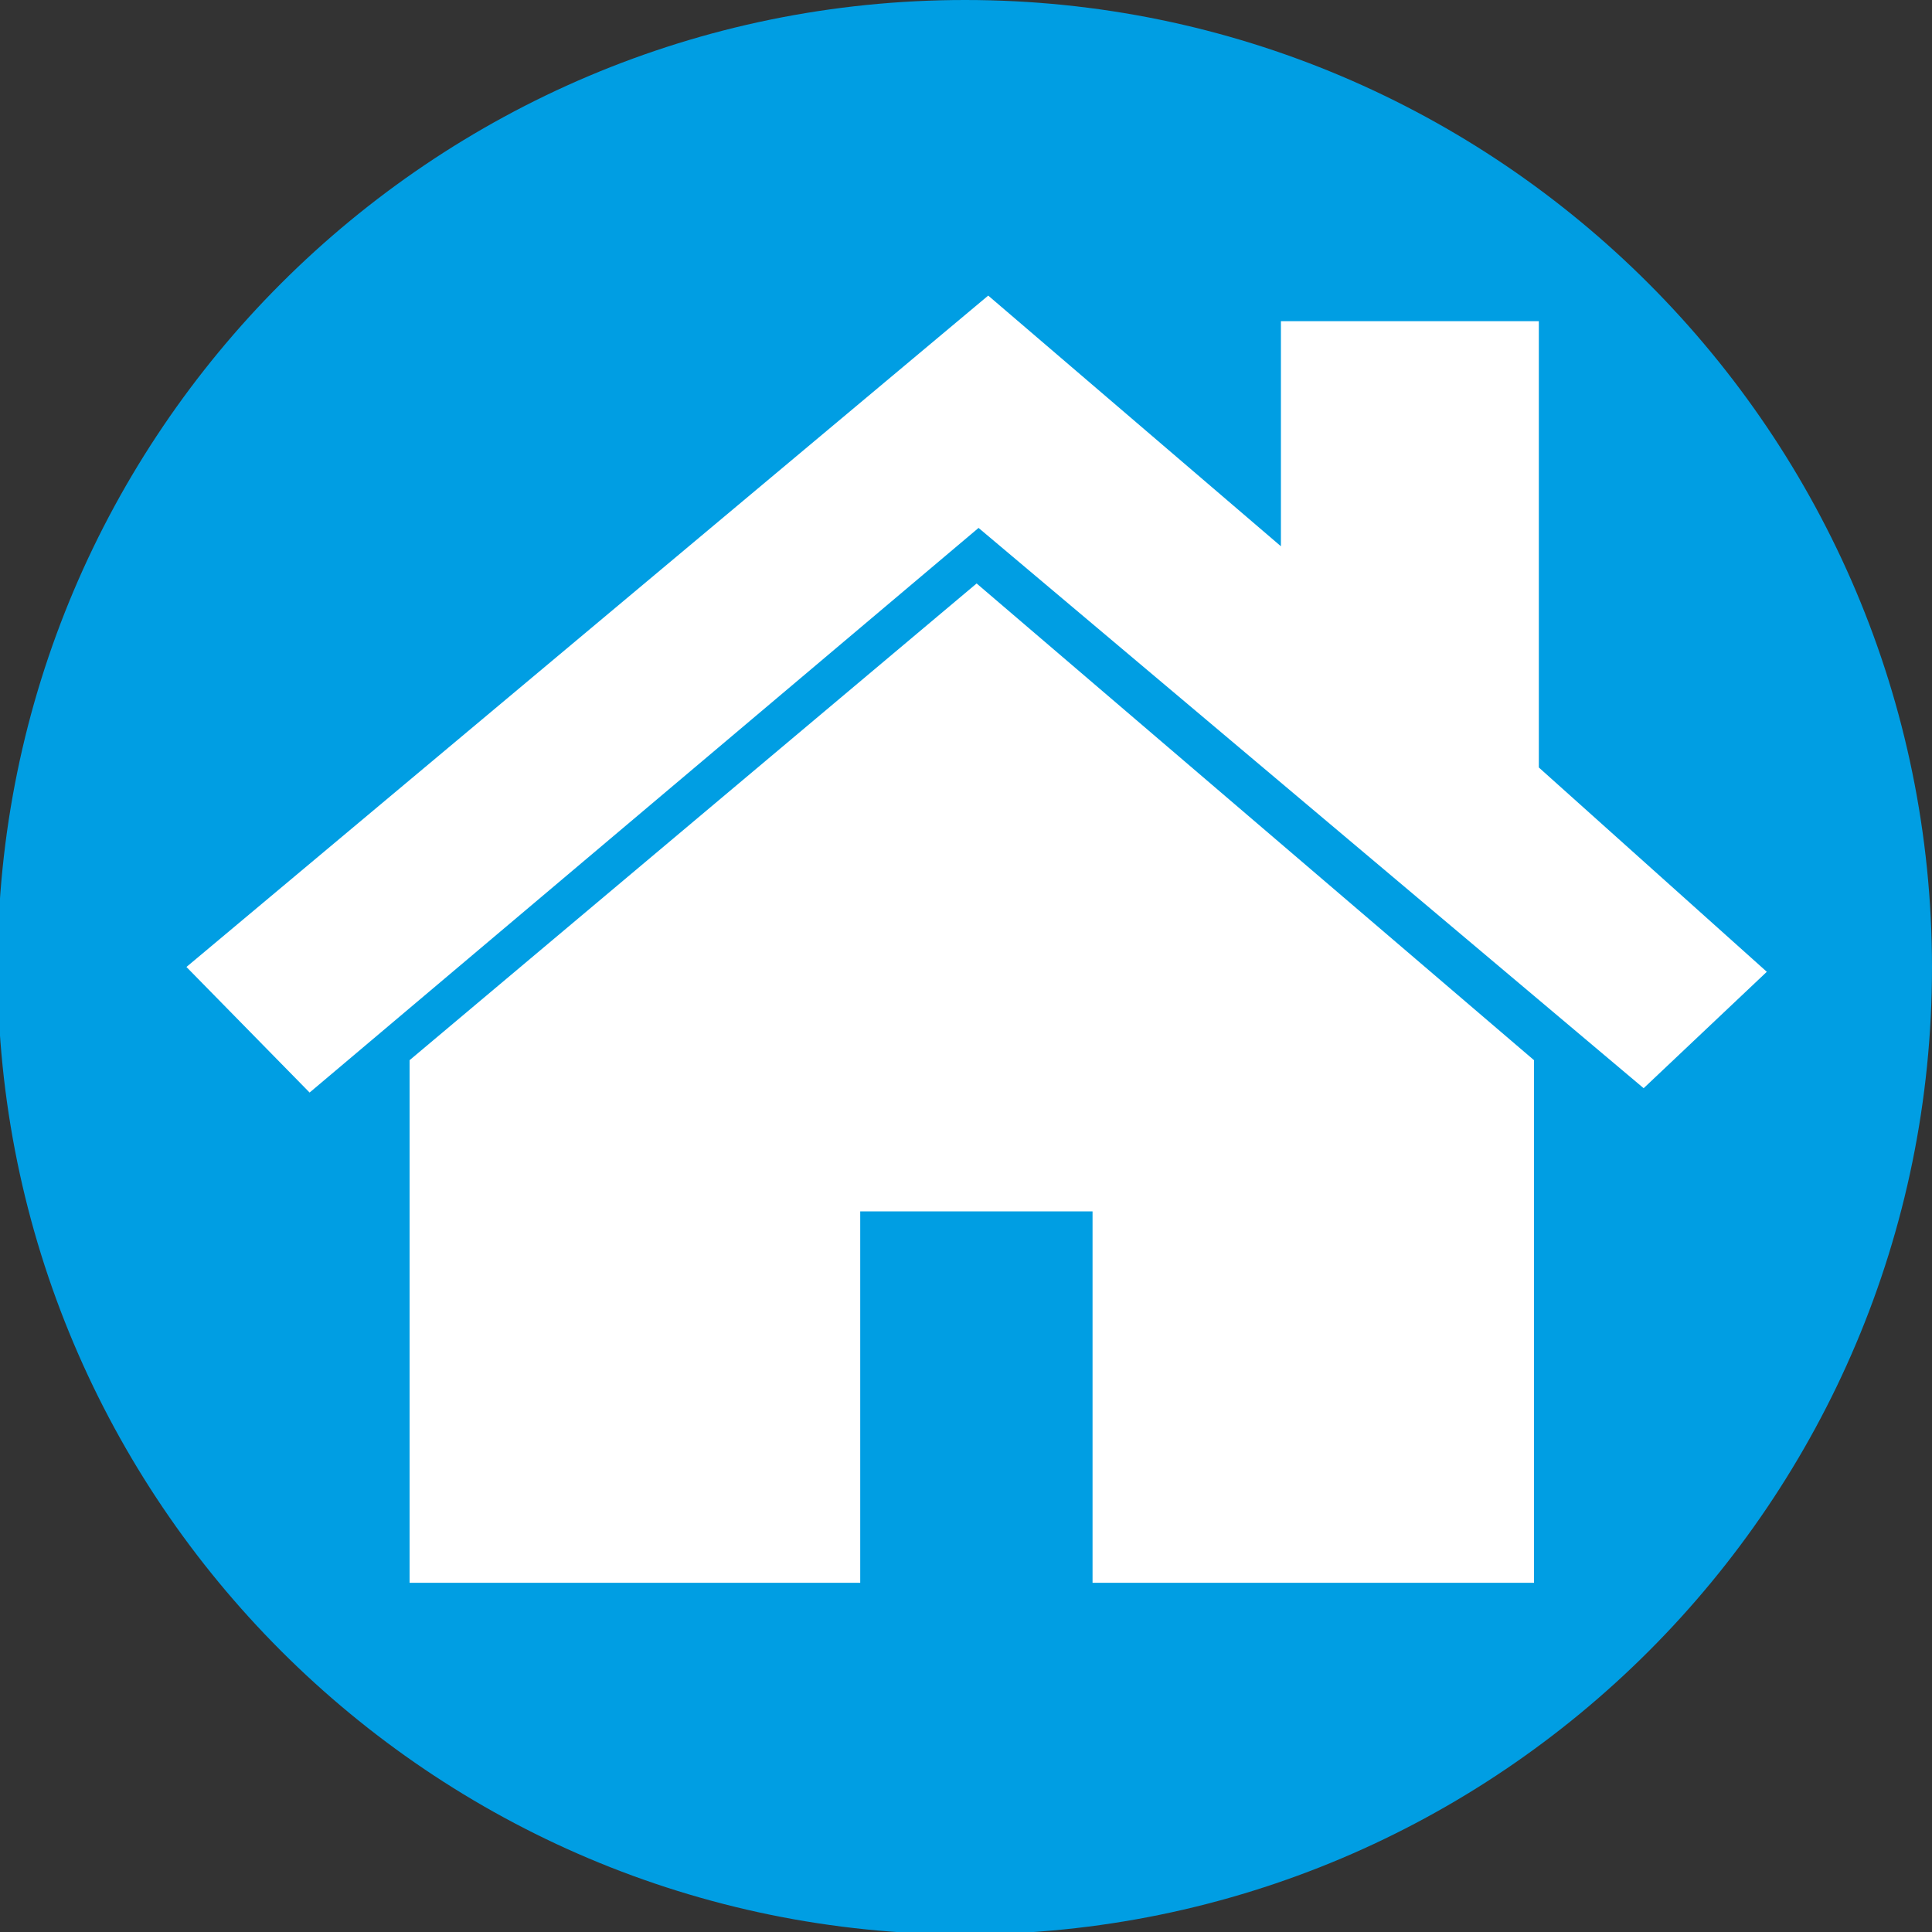
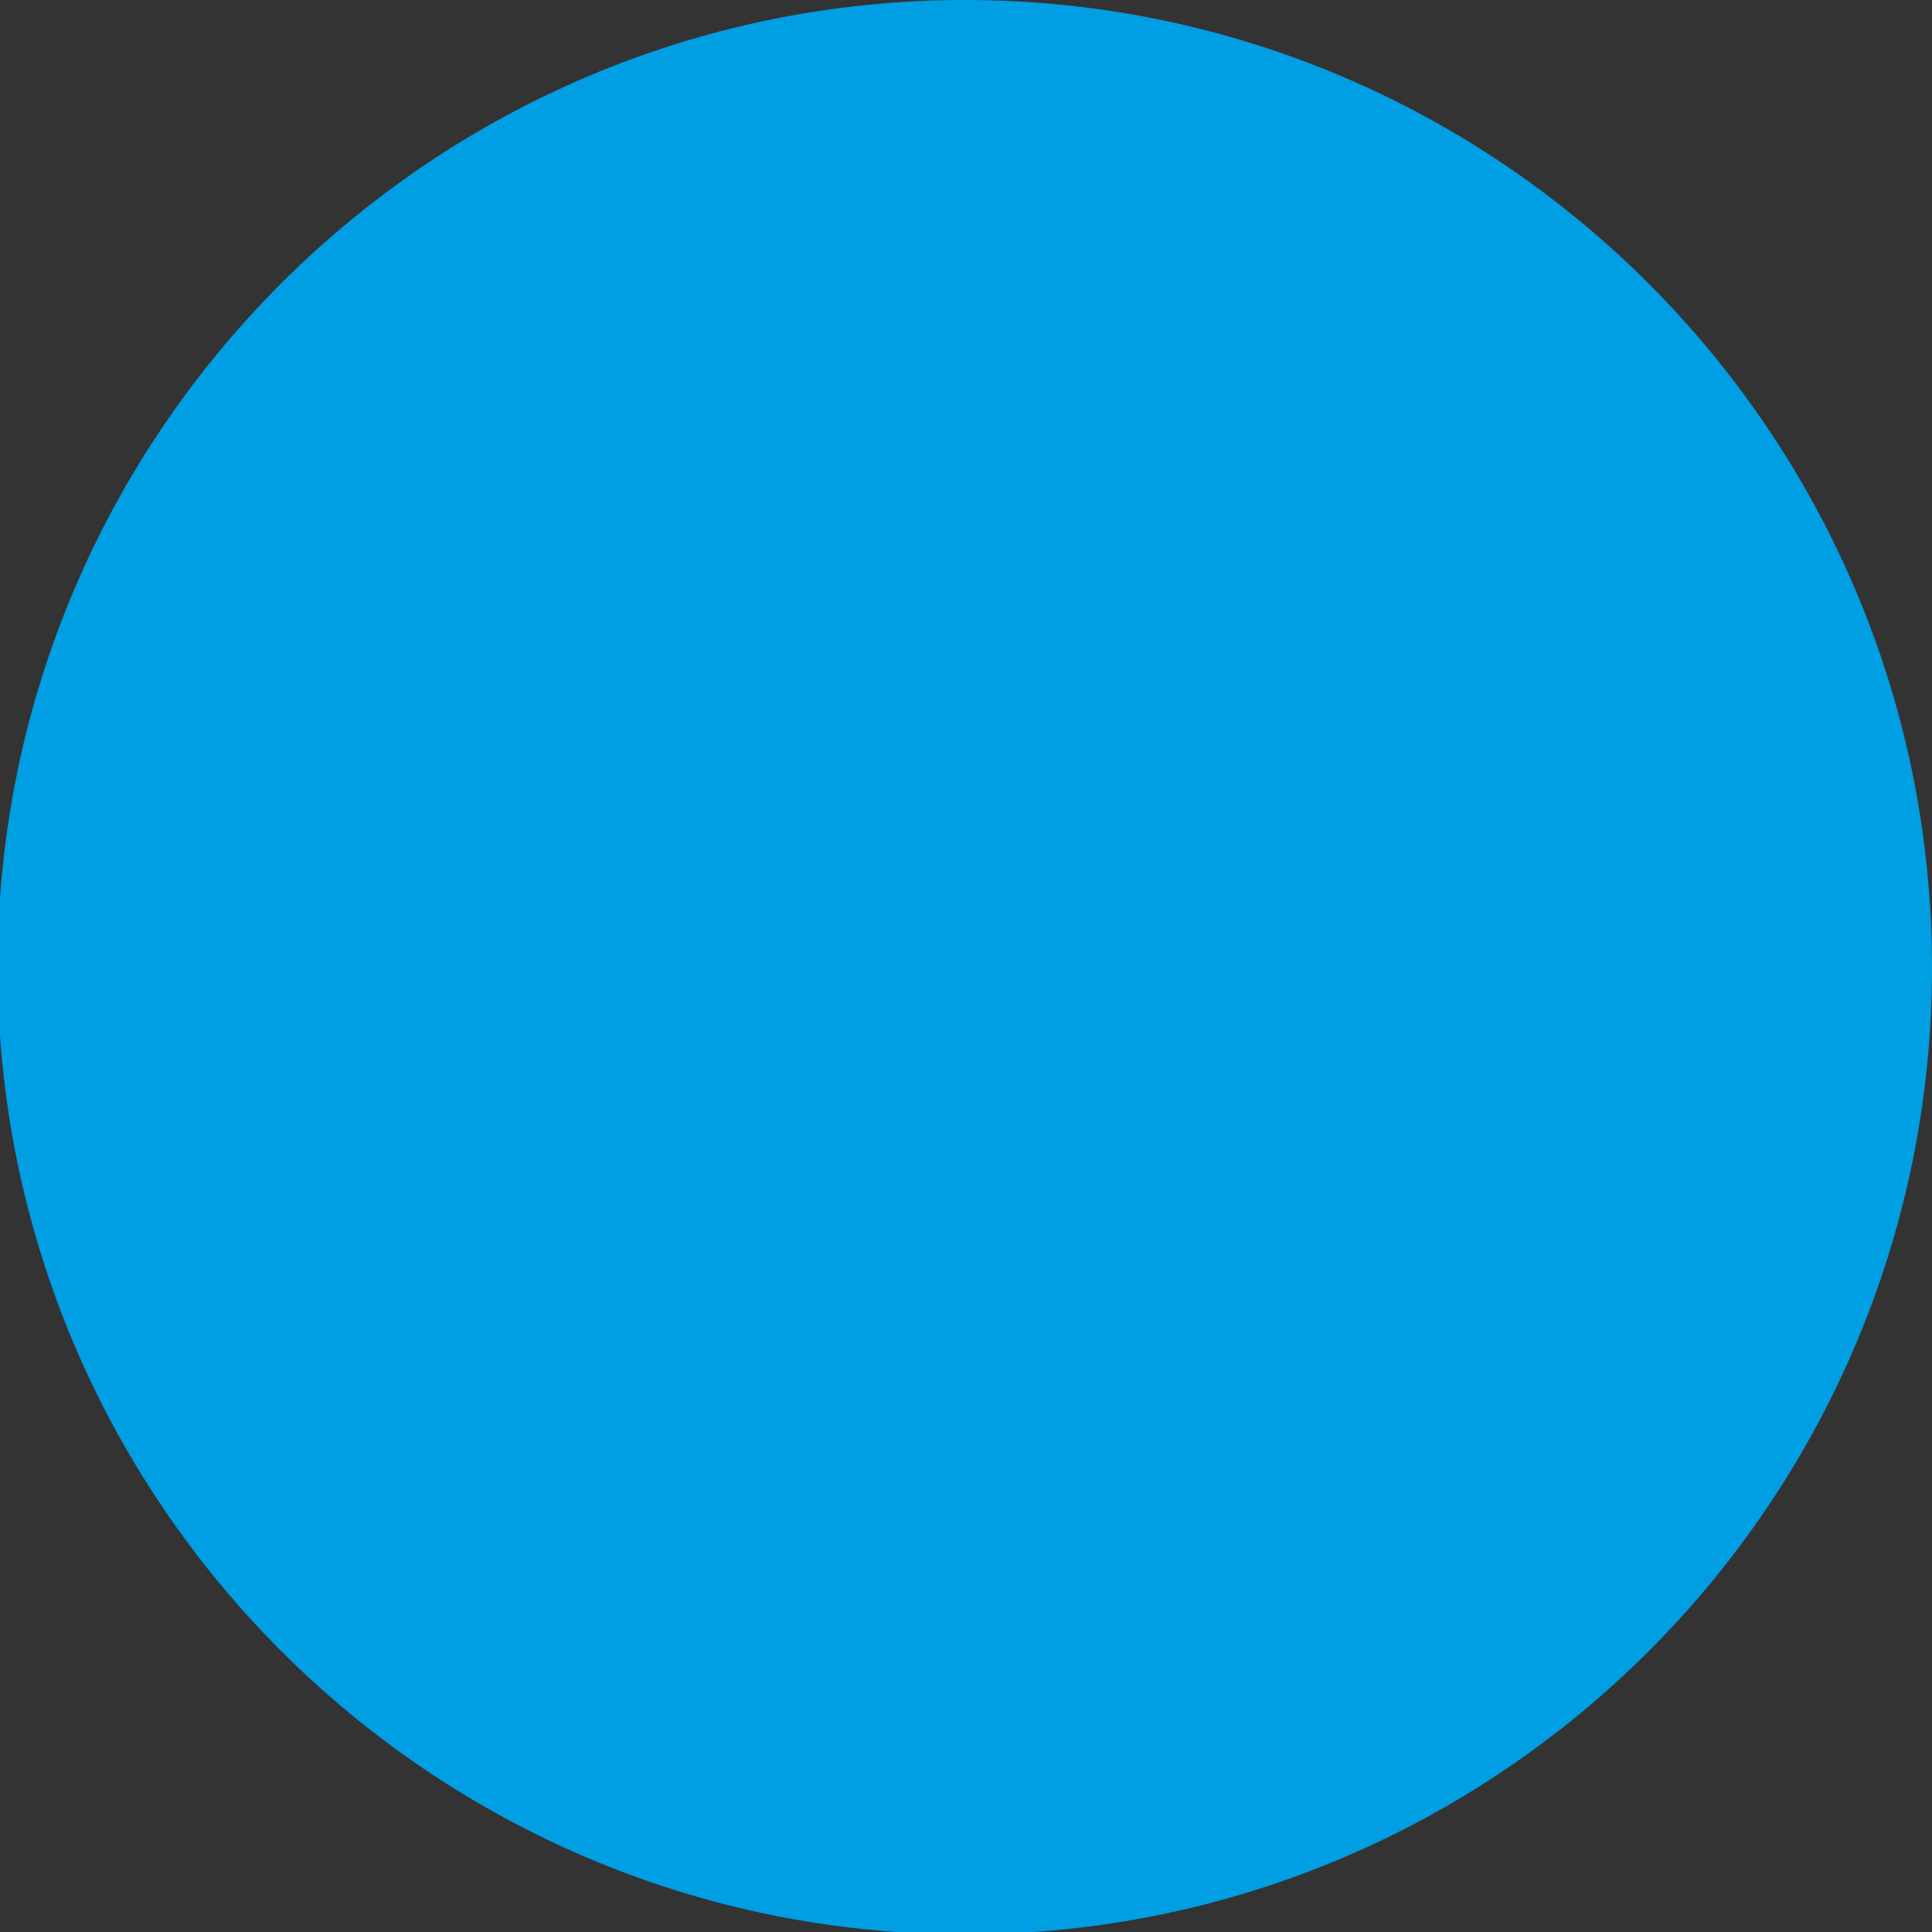
<svg xmlns="http://www.w3.org/2000/svg" version="1.1" id="Ebene_1" x="0px" y="0px" viewBox="0 0 400 400" style="enable-background:new 0 0 400 400;" xml:space="preserve">
  <rect x="0" y="0" width="400" height="400" fill="#333333" stroke="none" />
  <style type="text/css">
	.st0{fill:#009EE3;}
	.st1{fill:#FFFFFF;}
</style>
  <g>
    <path class="st0" d="M199.8,400.5c110.6,0,200.2-89.7,200.2-200.2S310.3,0,199.8,0S-0.5,89.7-0.5,200.2S89.2,400.5,199.8,400.5" />
  </g>
-   <polygon class="st1" points="84.8,327.7 178.1,327.7 178.1,250.8 226.2,250.8 226.2,327.7 317.6,327.7 317.6,219.5 202.2,120.8   84.8,219.5 " />
-   <polygon class="st1" points="202.6,109.3 64.1,226.2 38.6,200.2 204.6,61.2 265.2,113.1 265.2,66.5 318.6,66.5 318.6,158.9   365.8,201.2 340.3,225.3 " />
</svg>